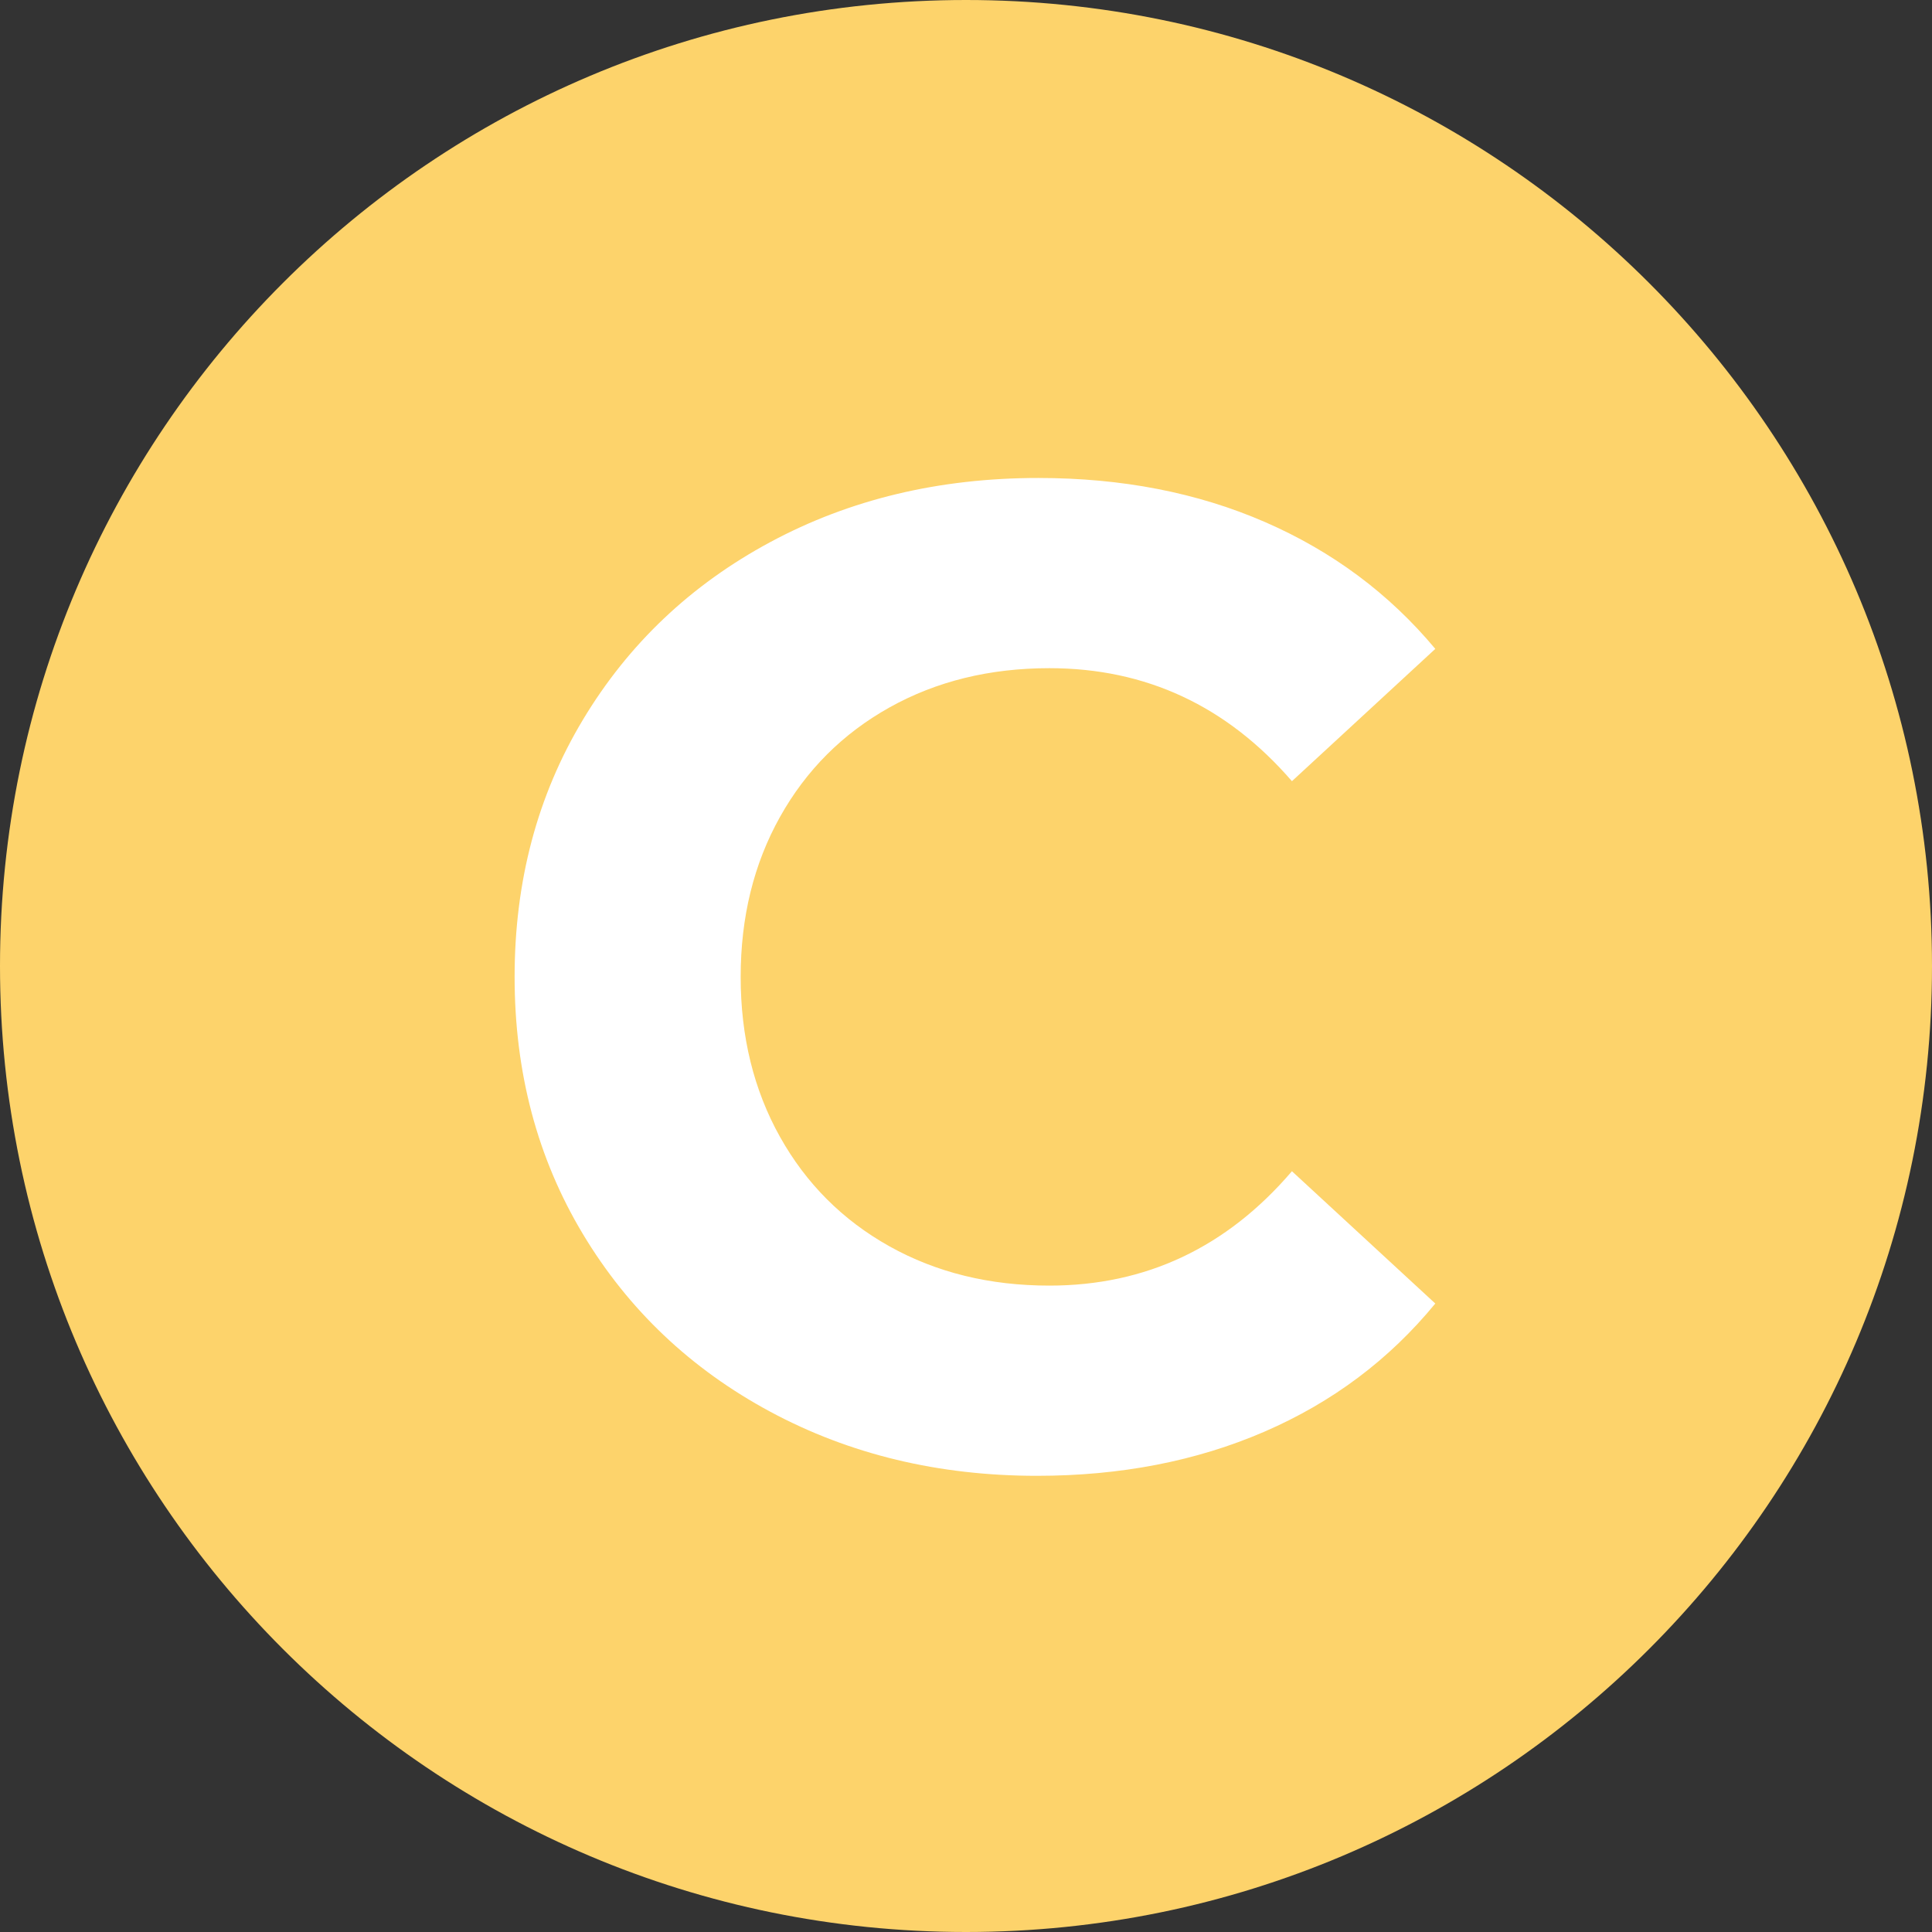
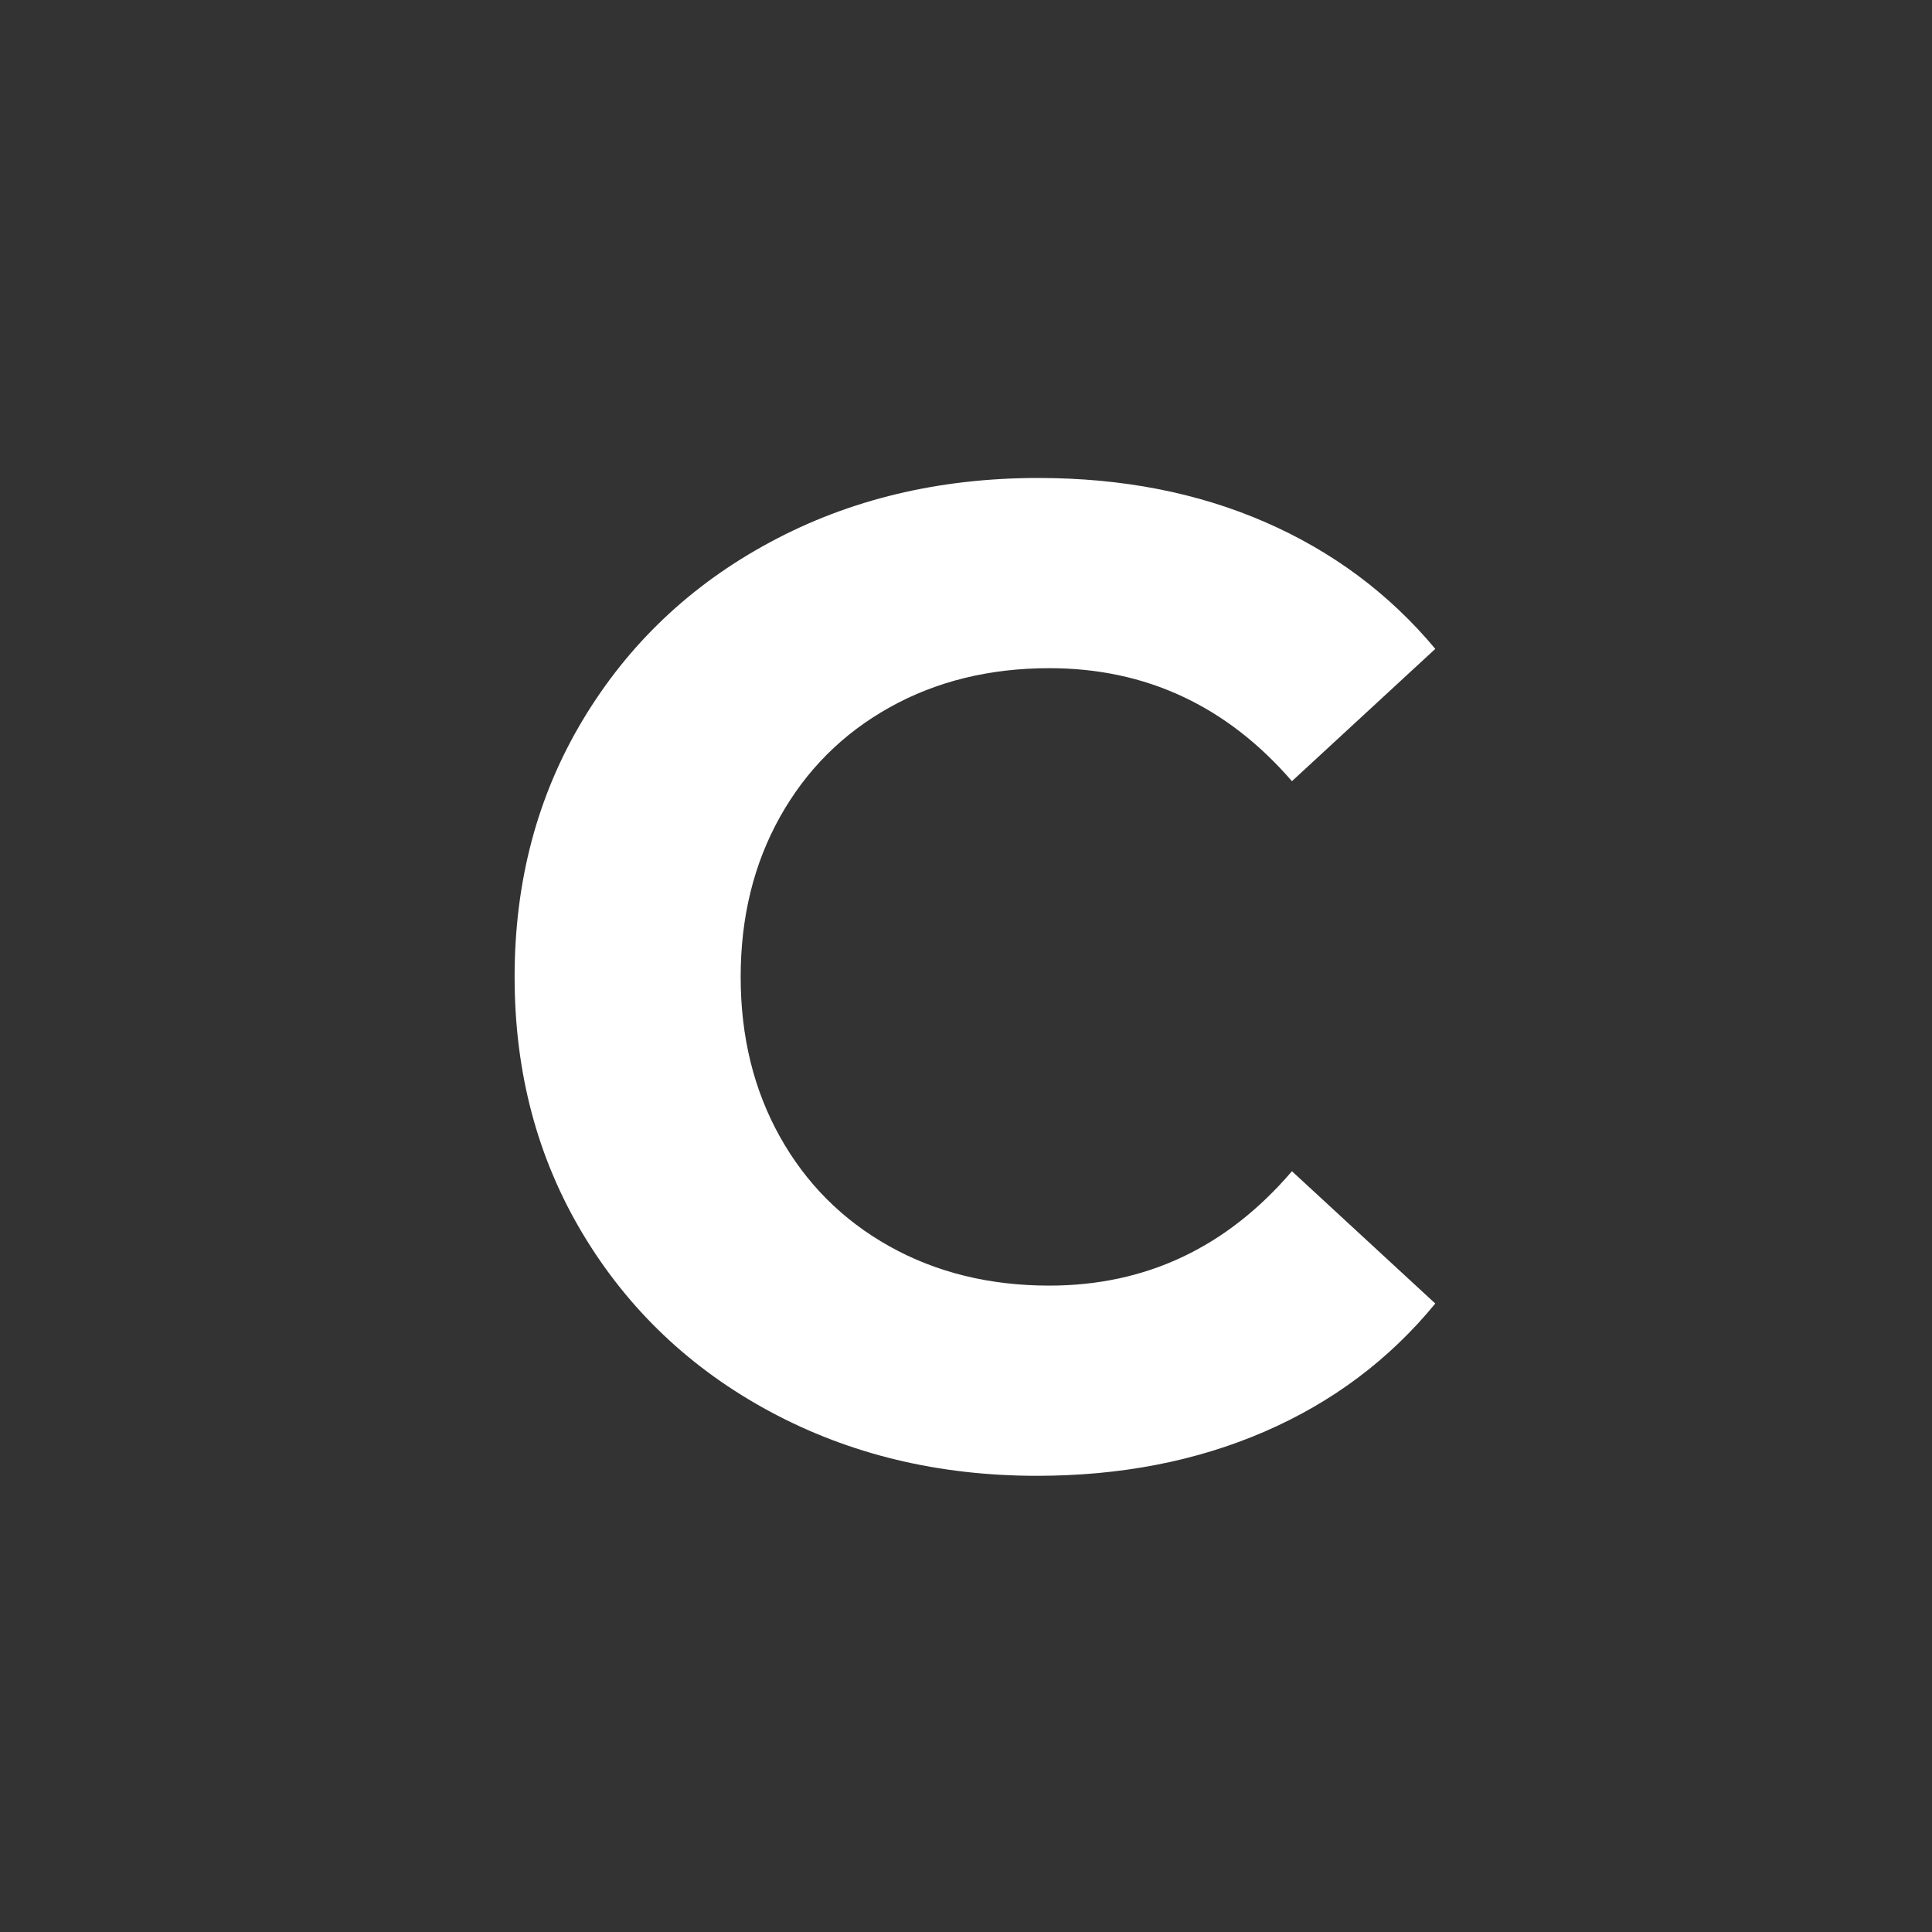
<svg xmlns="http://www.w3.org/2000/svg" width="1024" zoomAndPan="magnify" viewBox="0 0 768 768" height="1024" preserveAspectRatio="xMidYMid meet" version="1.2">
  <rect x="0" y="0" width="768" height="768" fill="#333333" stroke="none" />
  <defs>
    <clipPath id="603bc77167">
-       <path d="M 384 0 C 171.922 0 0 171.922 0 384 C 0 596.078 171.922 768 384 768 C 596.078 768 768 596.078 768 384 C 768 171.922 596.078 0 384 0 Z M 384 0 " />
-     </clipPath>
+       </clipPath>
  </defs>
  <g id="09e710516c">
    <g clip-rule="nonzero" clip-path="url(#603bc77167)">
-       <rect x="0" width="768" y="0" height="768" style="fill:#fdd36b;fill-opacity:1;stroke:none;" />
-     </g>
+       </g>
    <g style="fill:#ffffff;fill-opacity:1;">
      <g transform="translate(183.208, 580.08)">
        <path style="stroke:none" d="M 229 6.578 C 189.926 6.578 154.594 -1.91 123 -18.891 C 91.406 -35.879 66.566 -59.438 48.484 -89.562 C 30.398 -119.695 21.359 -153.758 21.359 -191.75 C 21.359 -229.738 30.398 -263.797 48.484 -293.922 C 66.566 -324.055 91.406 -347.613 123 -364.594 C 154.594 -381.582 190.109 -390.078 229.547 -390.078 C 262.785 -390.078 292.828 -384.234 319.672 -372.547 C 346.516 -360.859 369.07 -344.055 387.344 -322.141 L 330.359 -269.547 C 304.43 -299.492 272.289 -314.469 233.938 -314.469 C 210.195 -314.469 189.008 -309.266 170.375 -298.859 C 151.75 -288.453 137.234 -273.93 126.828 -255.297 C 116.422 -236.672 111.219 -215.488 111.219 -191.75 C 111.219 -168.008 116.422 -146.828 126.828 -128.203 C 137.234 -109.578 151.75 -95.055 170.375 -84.641 C 189.008 -74.234 210.195 -69.031 233.938 -69.031 C 272.289 -69.031 304.43 -84.188 330.359 -114.5 L 387.344 -61.906 C 369.07 -39.625 346.422 -22.641 319.391 -10.953 C 292.367 0.734 262.238 6.578 229 6.578 Z M 229 6.578 " />
      </g>
    </g>
  </g>
</svg>